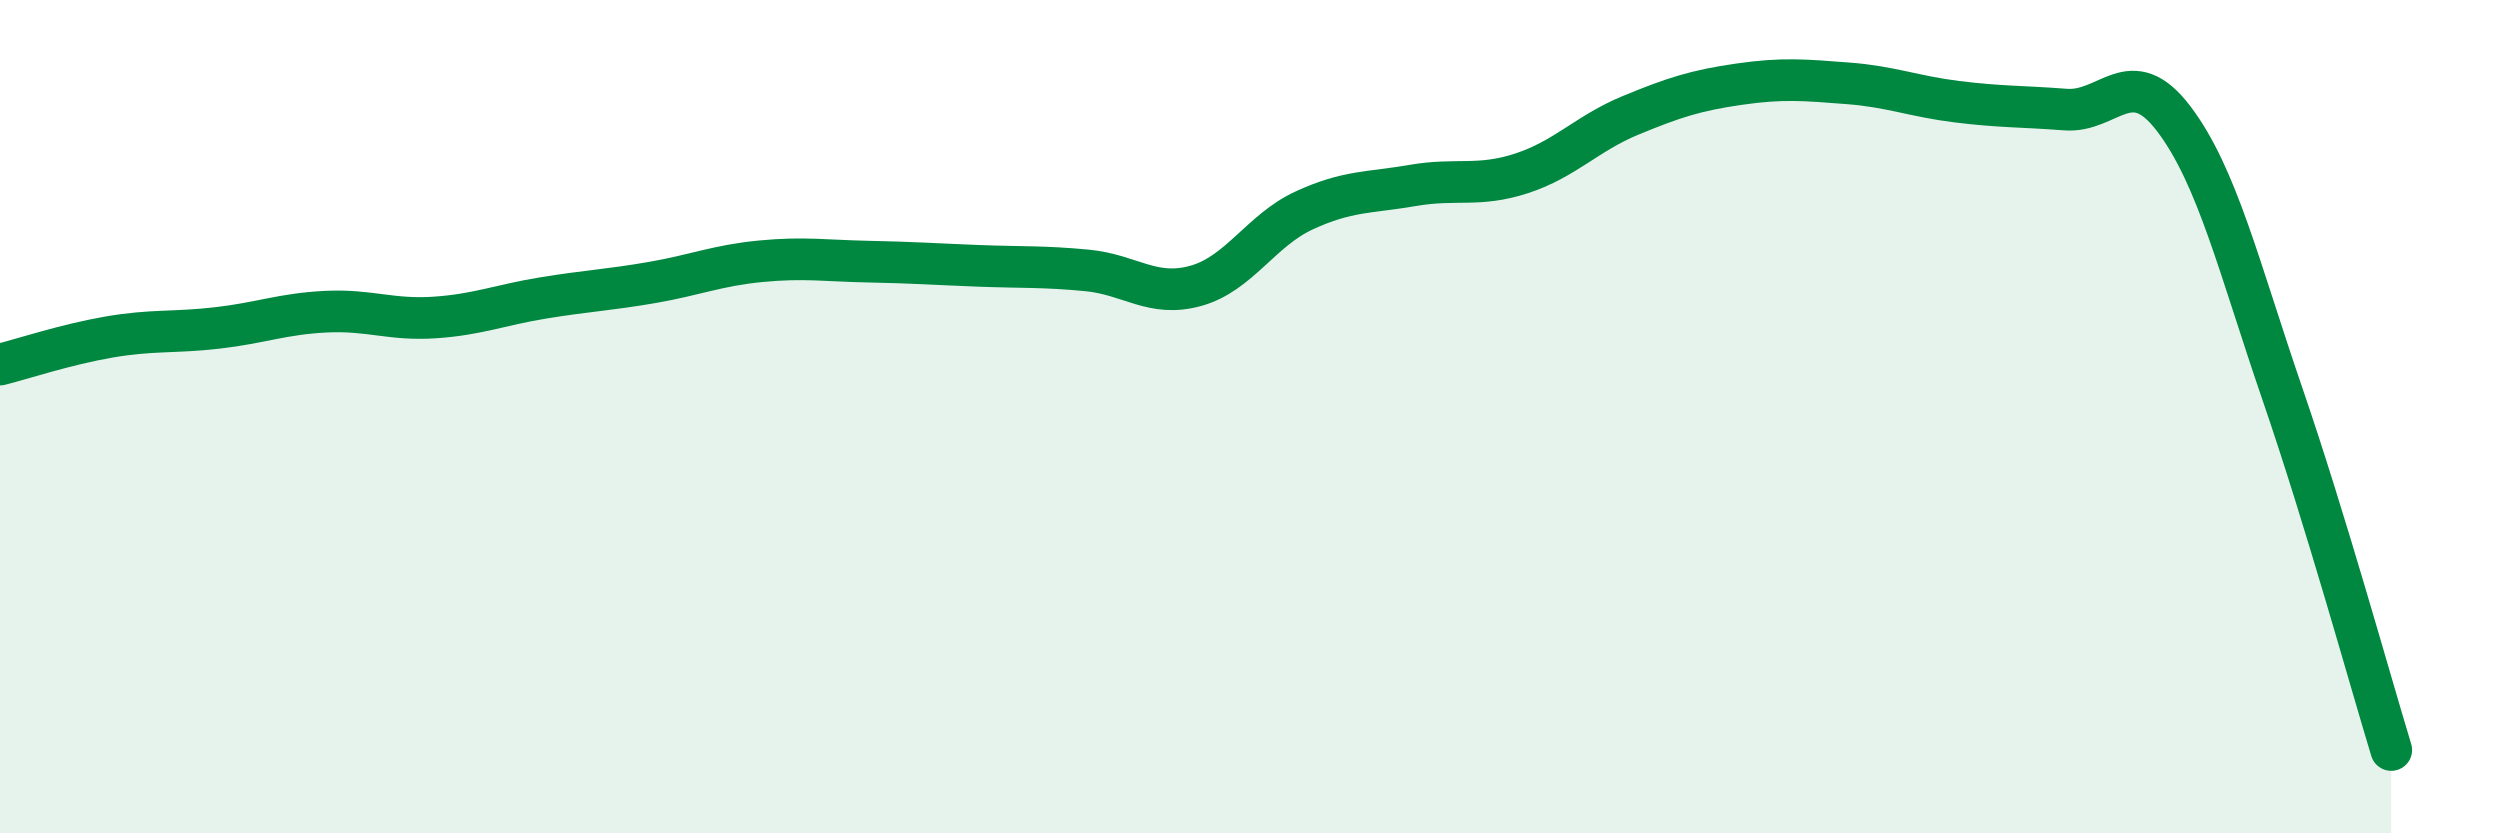
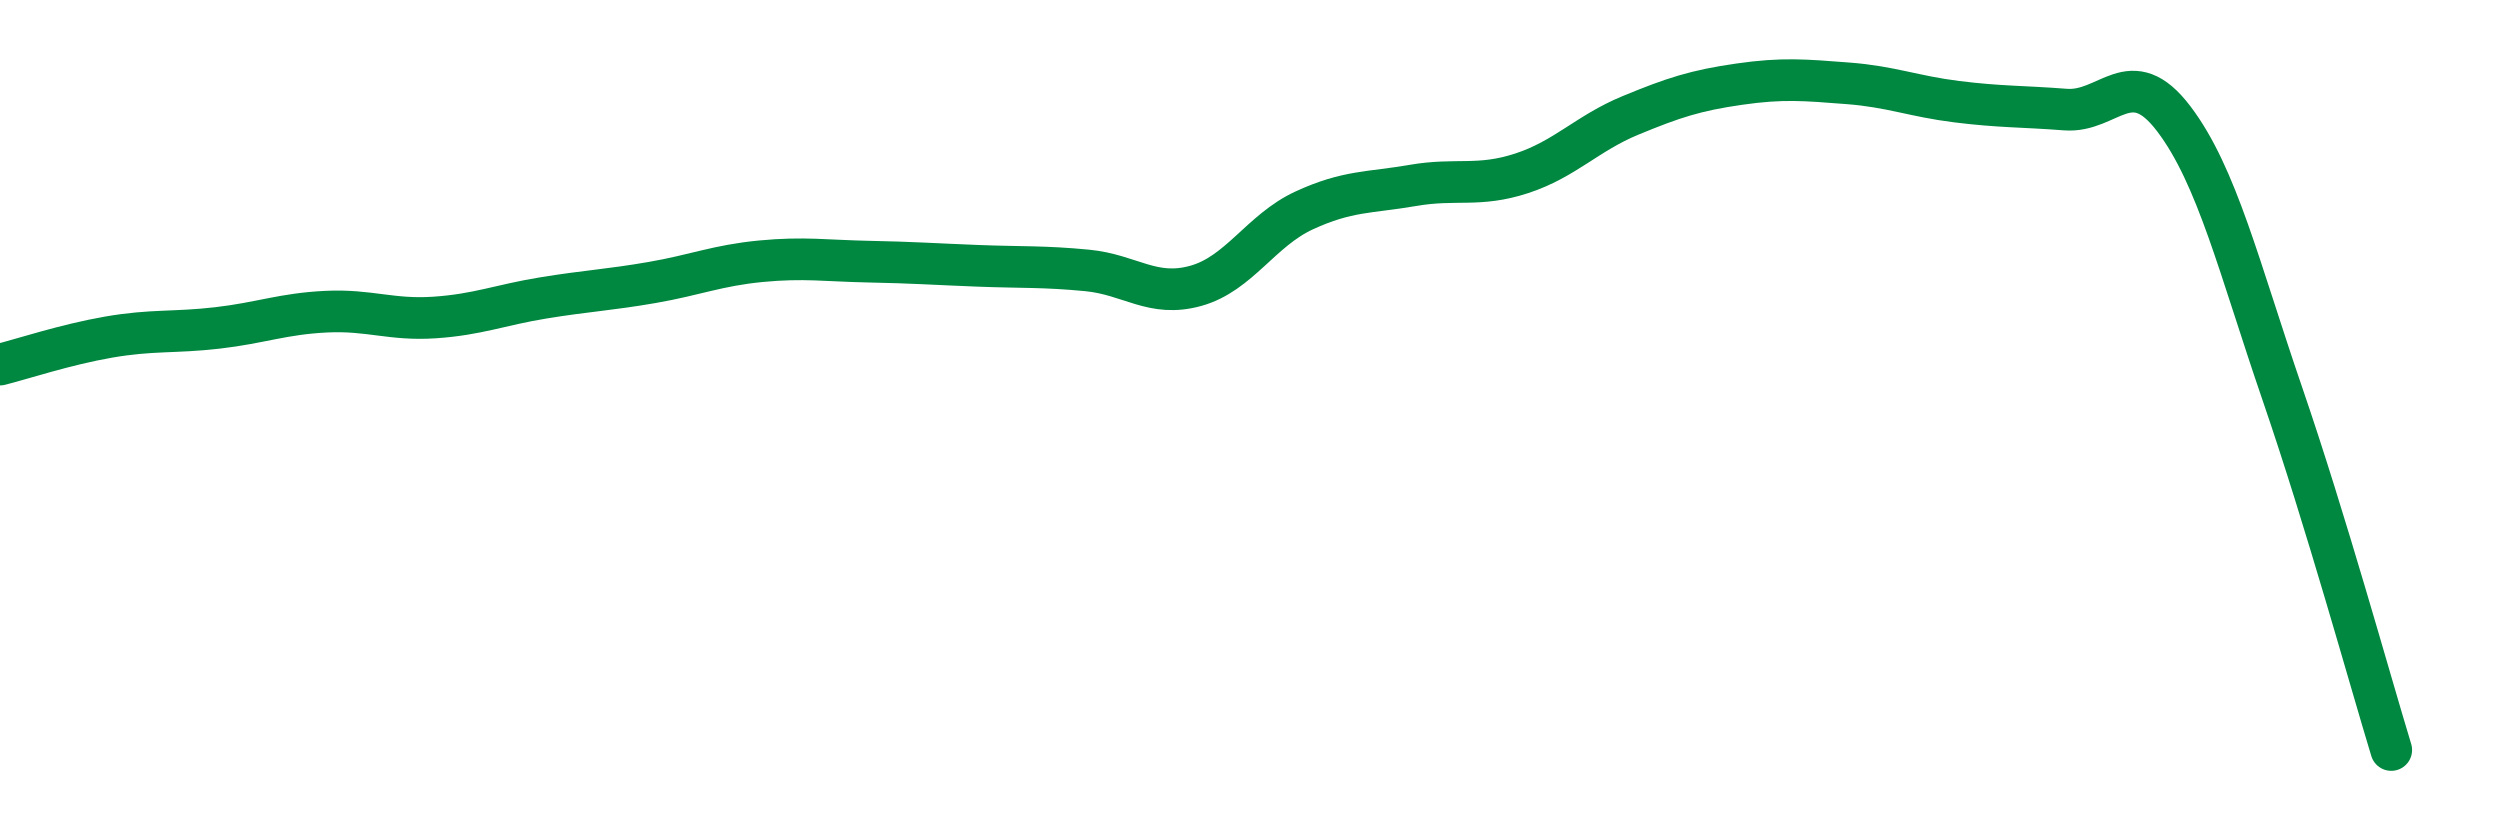
<svg xmlns="http://www.w3.org/2000/svg" width="60" height="20" viewBox="0 0 60 20">
-   <path d="M 0,8.75 C 0.52,8.62 1.57,8.27 2.61,8.09 C 3.65,7.91 4.18,7.99 5.22,7.87 C 6.26,7.75 6.79,7.53 7.83,7.48 C 8.87,7.43 9.39,7.69 10.43,7.62 C 11.47,7.55 12,7.32 13.04,7.15 C 14.08,6.98 14.61,6.96 15.65,6.78 C 16.69,6.6 17.22,6.37 18.26,6.27 C 19.3,6.17 19.83,6.26 20.87,6.28 C 21.91,6.3 22.44,6.34 23.48,6.38 C 24.52,6.42 25.05,6.39 26.09,6.49 C 27.13,6.59 27.66,7.15 28.7,6.86 C 29.74,6.57 30.26,5.53 31.3,5.05 C 32.34,4.57 32.87,4.63 33.91,4.45 C 34.95,4.27 35.48,4.5 36.52,4.16 C 37.56,3.82 38.09,3.2 39.13,2.77 C 40.17,2.34 40.7,2.17 41.74,2.02 C 42.78,1.87 43.31,1.92 44.35,2 C 45.39,2.08 45.92,2.31 46.96,2.44 C 48,2.57 48.53,2.55 49.57,2.63 C 50.61,2.71 51.13,1.48 52.17,2.85 C 53.21,4.22 53.74,6.43 54.78,9.46 C 55.82,12.49 56.87,16.29 57.39,18L57.39 20L0 20Z" fill="#008740" opacity="0.1" stroke-linecap="round" stroke-linejoin="round" />
  <path d="M 0,8.75 C 0.52,8.62 1.57,8.27 2.61,8.09 C 3.65,7.91 4.18,7.99 5.22,7.87 C 6.26,7.75 6.79,7.53 7.83,7.48 C 8.87,7.43 9.39,7.69 10.43,7.62 C 11.47,7.55 12,7.32 13.04,7.15 C 14.08,6.98 14.61,6.96 15.65,6.78 C 16.69,6.6 17.22,6.37 18.26,6.27 C 19.3,6.17 19.83,6.26 20.87,6.28 C 21.91,6.3 22.44,6.34 23.48,6.38 C 24.52,6.42 25.05,6.39 26.09,6.49 C 27.13,6.59 27.66,7.15 28.7,6.86 C 29.74,6.57 30.26,5.53 31.3,5.05 C 32.34,4.57 32.87,4.63 33.91,4.45 C 34.95,4.27 35.48,4.5 36.52,4.16 C 37.56,3.82 38.09,3.2 39.13,2.77 C 40.17,2.34 40.7,2.17 41.74,2.02 C 42.78,1.87 43.31,1.92 44.35,2 C 45.39,2.08 45.92,2.31 46.96,2.44 C 48,2.57 48.53,2.55 49.57,2.63 C 50.61,2.71 51.13,1.48 52.17,2.85 C 53.21,4.22 53.74,6.43 54.78,9.46 C 55.82,12.49 56.87,16.29 57.39,18" stroke="#008740" stroke-width="1" fill="none" stroke-linecap="round" stroke-linejoin="round" />
</svg>